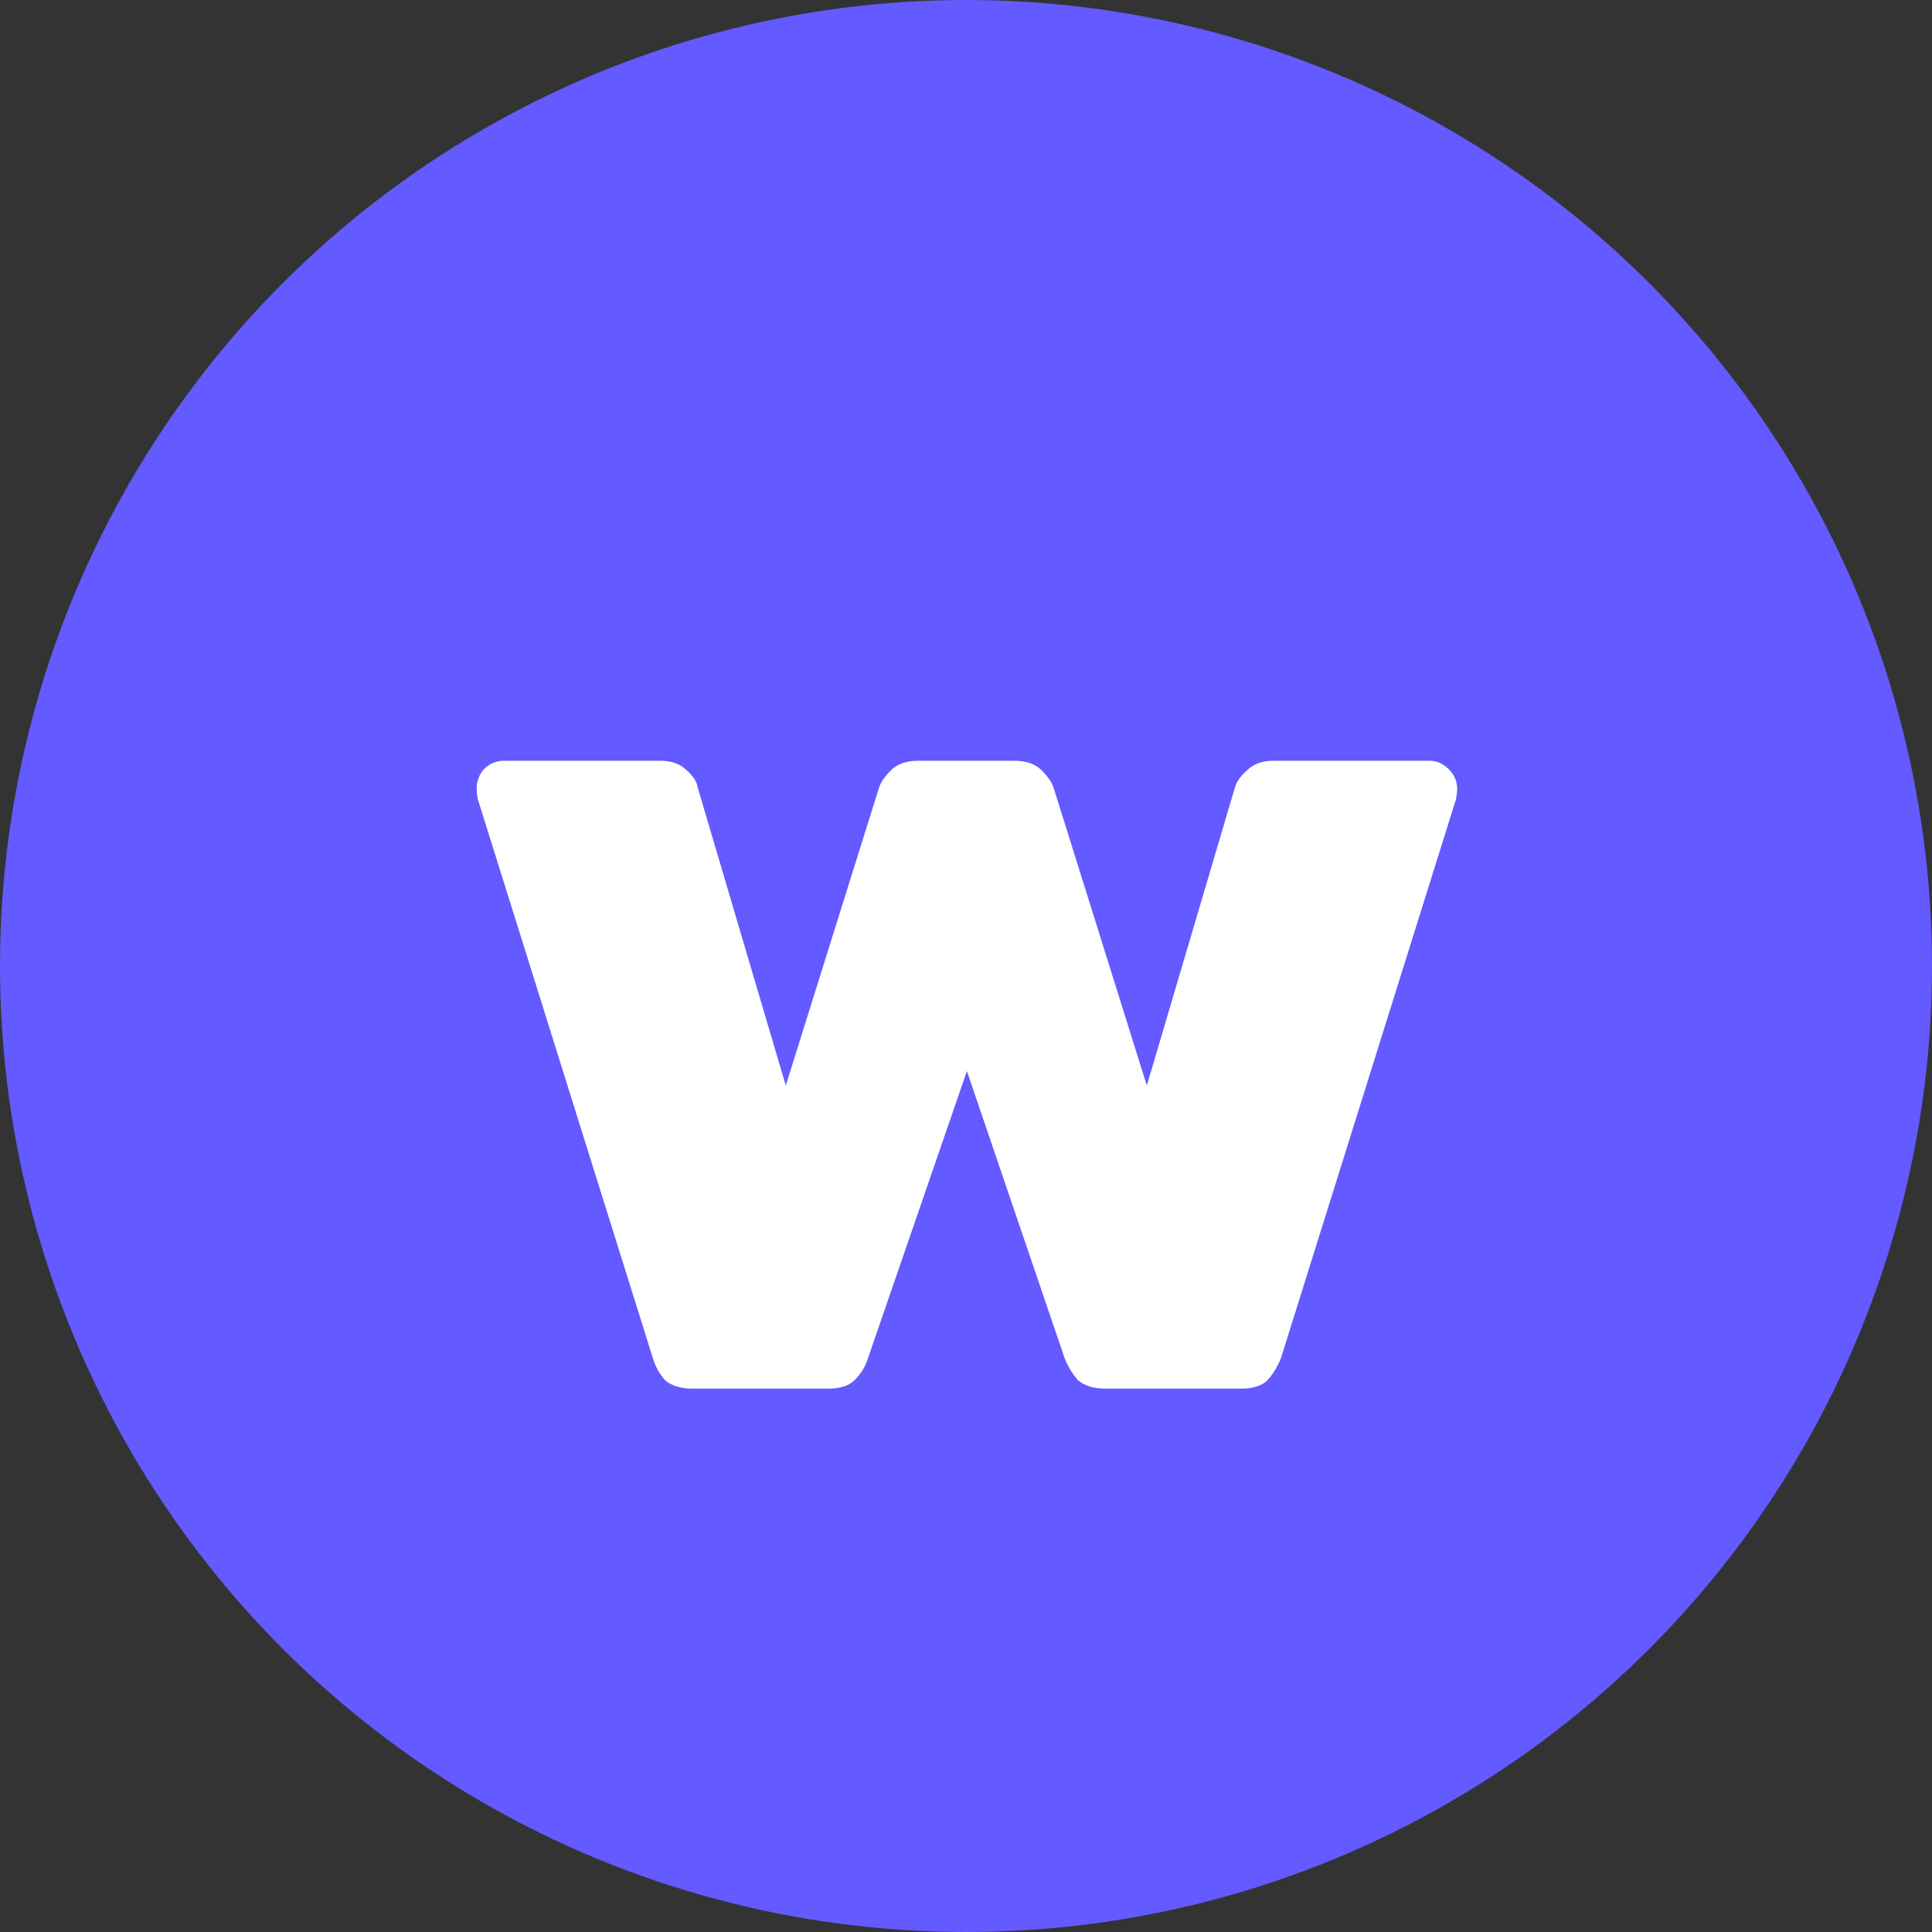
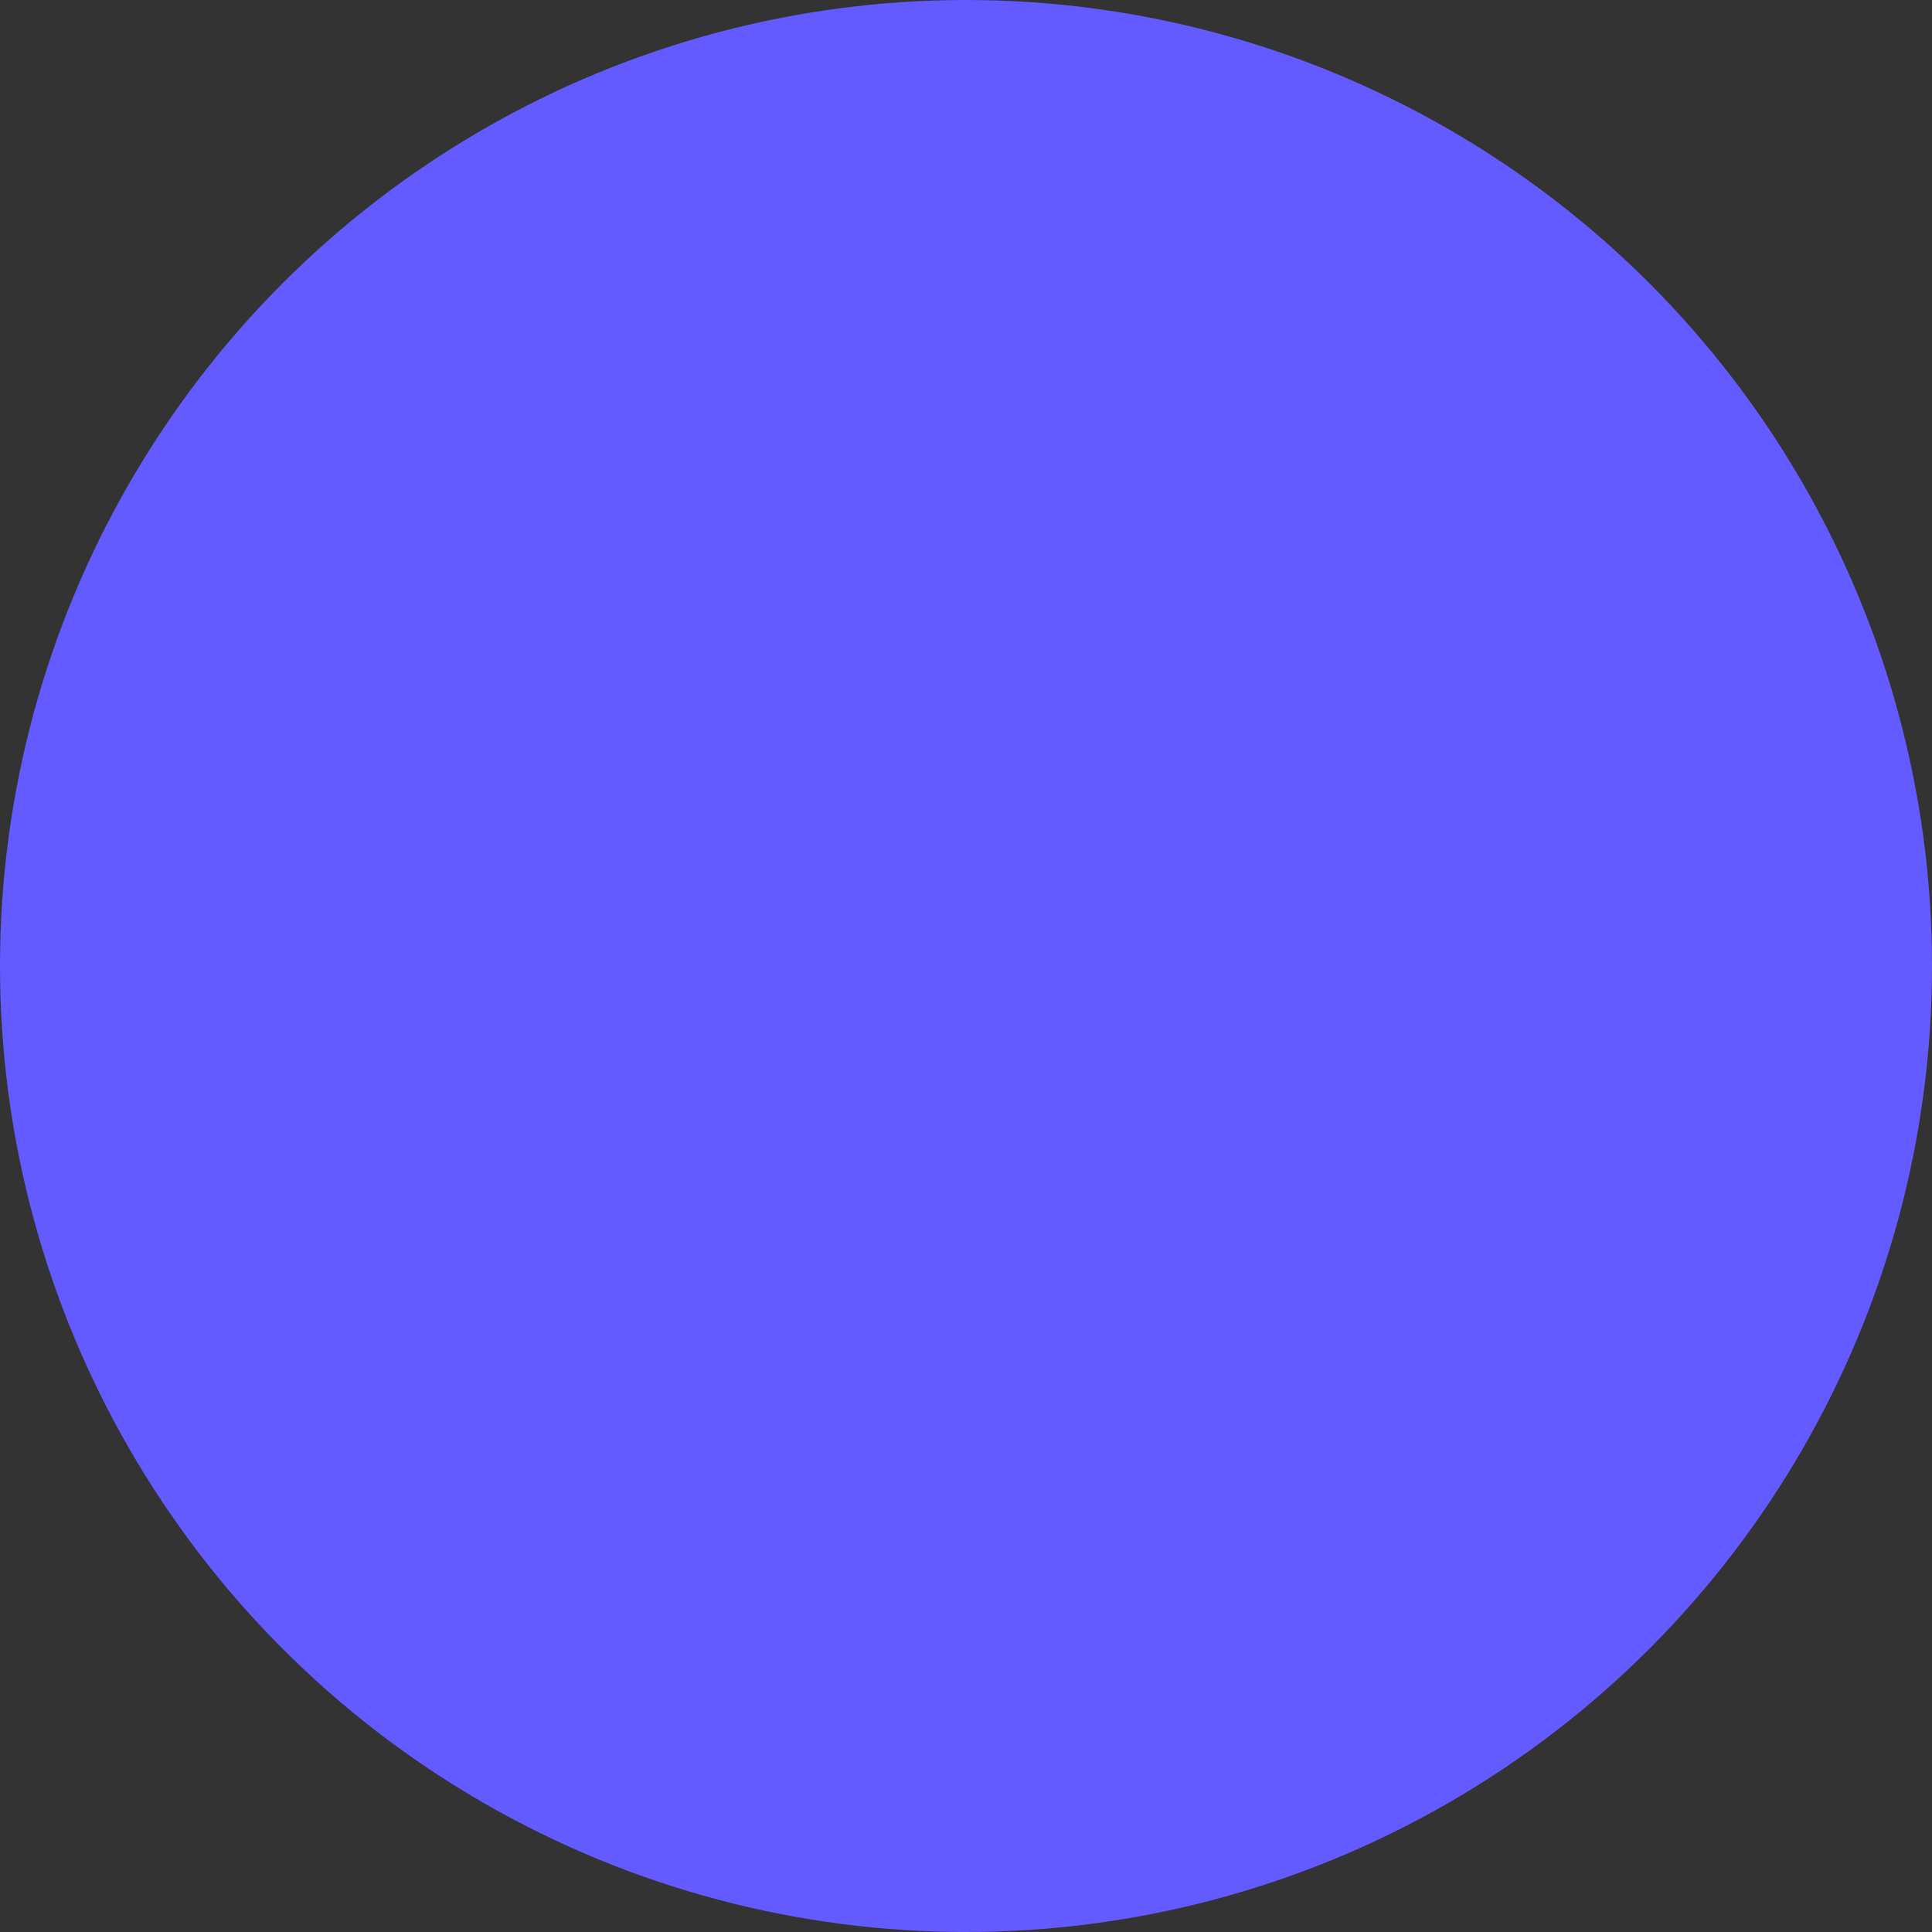
<svg xmlns="http://www.w3.org/2000/svg" width="32" height="32" viewBox="0 0 32 32" fill="none">
  <rect x="0" y="0" width="32" height="32" fill="#333333" stroke="none" />
  <circle cx="16" cy="16" r="16" fill="#635AFF" />
-   <path d="M11.475 23C11.275 23 11.121 22.953 11.015 22.86C10.921 22.753 10.855 22.633 10.815 22.5L7.915 13.24C7.901 13.173 7.895 13.113 7.895 13.06C7.895 12.94 7.935 12.833 8.015 12.74C8.108 12.647 8.221 12.6 8.355 12.6H10.935C11.121 12.6 11.268 12.653 11.375 12.76C11.481 12.853 11.541 12.947 11.555 13.04L13.015 17.98L14.555 13.06C14.581 12.967 14.648 12.867 14.755 12.76C14.861 12.653 15.015 12.6 15.215 12.6H16.795C16.995 12.6 17.148 12.653 17.255 12.76C17.361 12.867 17.428 12.967 17.455 13.06L18.995 17.98L20.455 13.04C20.481 12.947 20.548 12.853 20.655 12.76C20.761 12.653 20.908 12.6 21.095 12.6H23.675C23.795 12.6 23.901 12.647 23.995 12.74C24.088 12.833 24.135 12.94 24.135 13.06C24.135 13.113 24.128 13.173 24.115 13.24L21.215 22.5C21.161 22.633 21.088 22.753 20.995 22.86C20.901 22.953 20.755 23 20.555 23H18.315C18.115 23 17.961 22.953 17.855 22.86C17.761 22.753 17.688 22.633 17.635 22.5L16.015 17.74L14.375 22.5C14.335 22.633 14.261 22.753 14.155 22.86C14.061 22.953 13.915 23 13.715 23H11.475Z" fill="white" />
</svg>